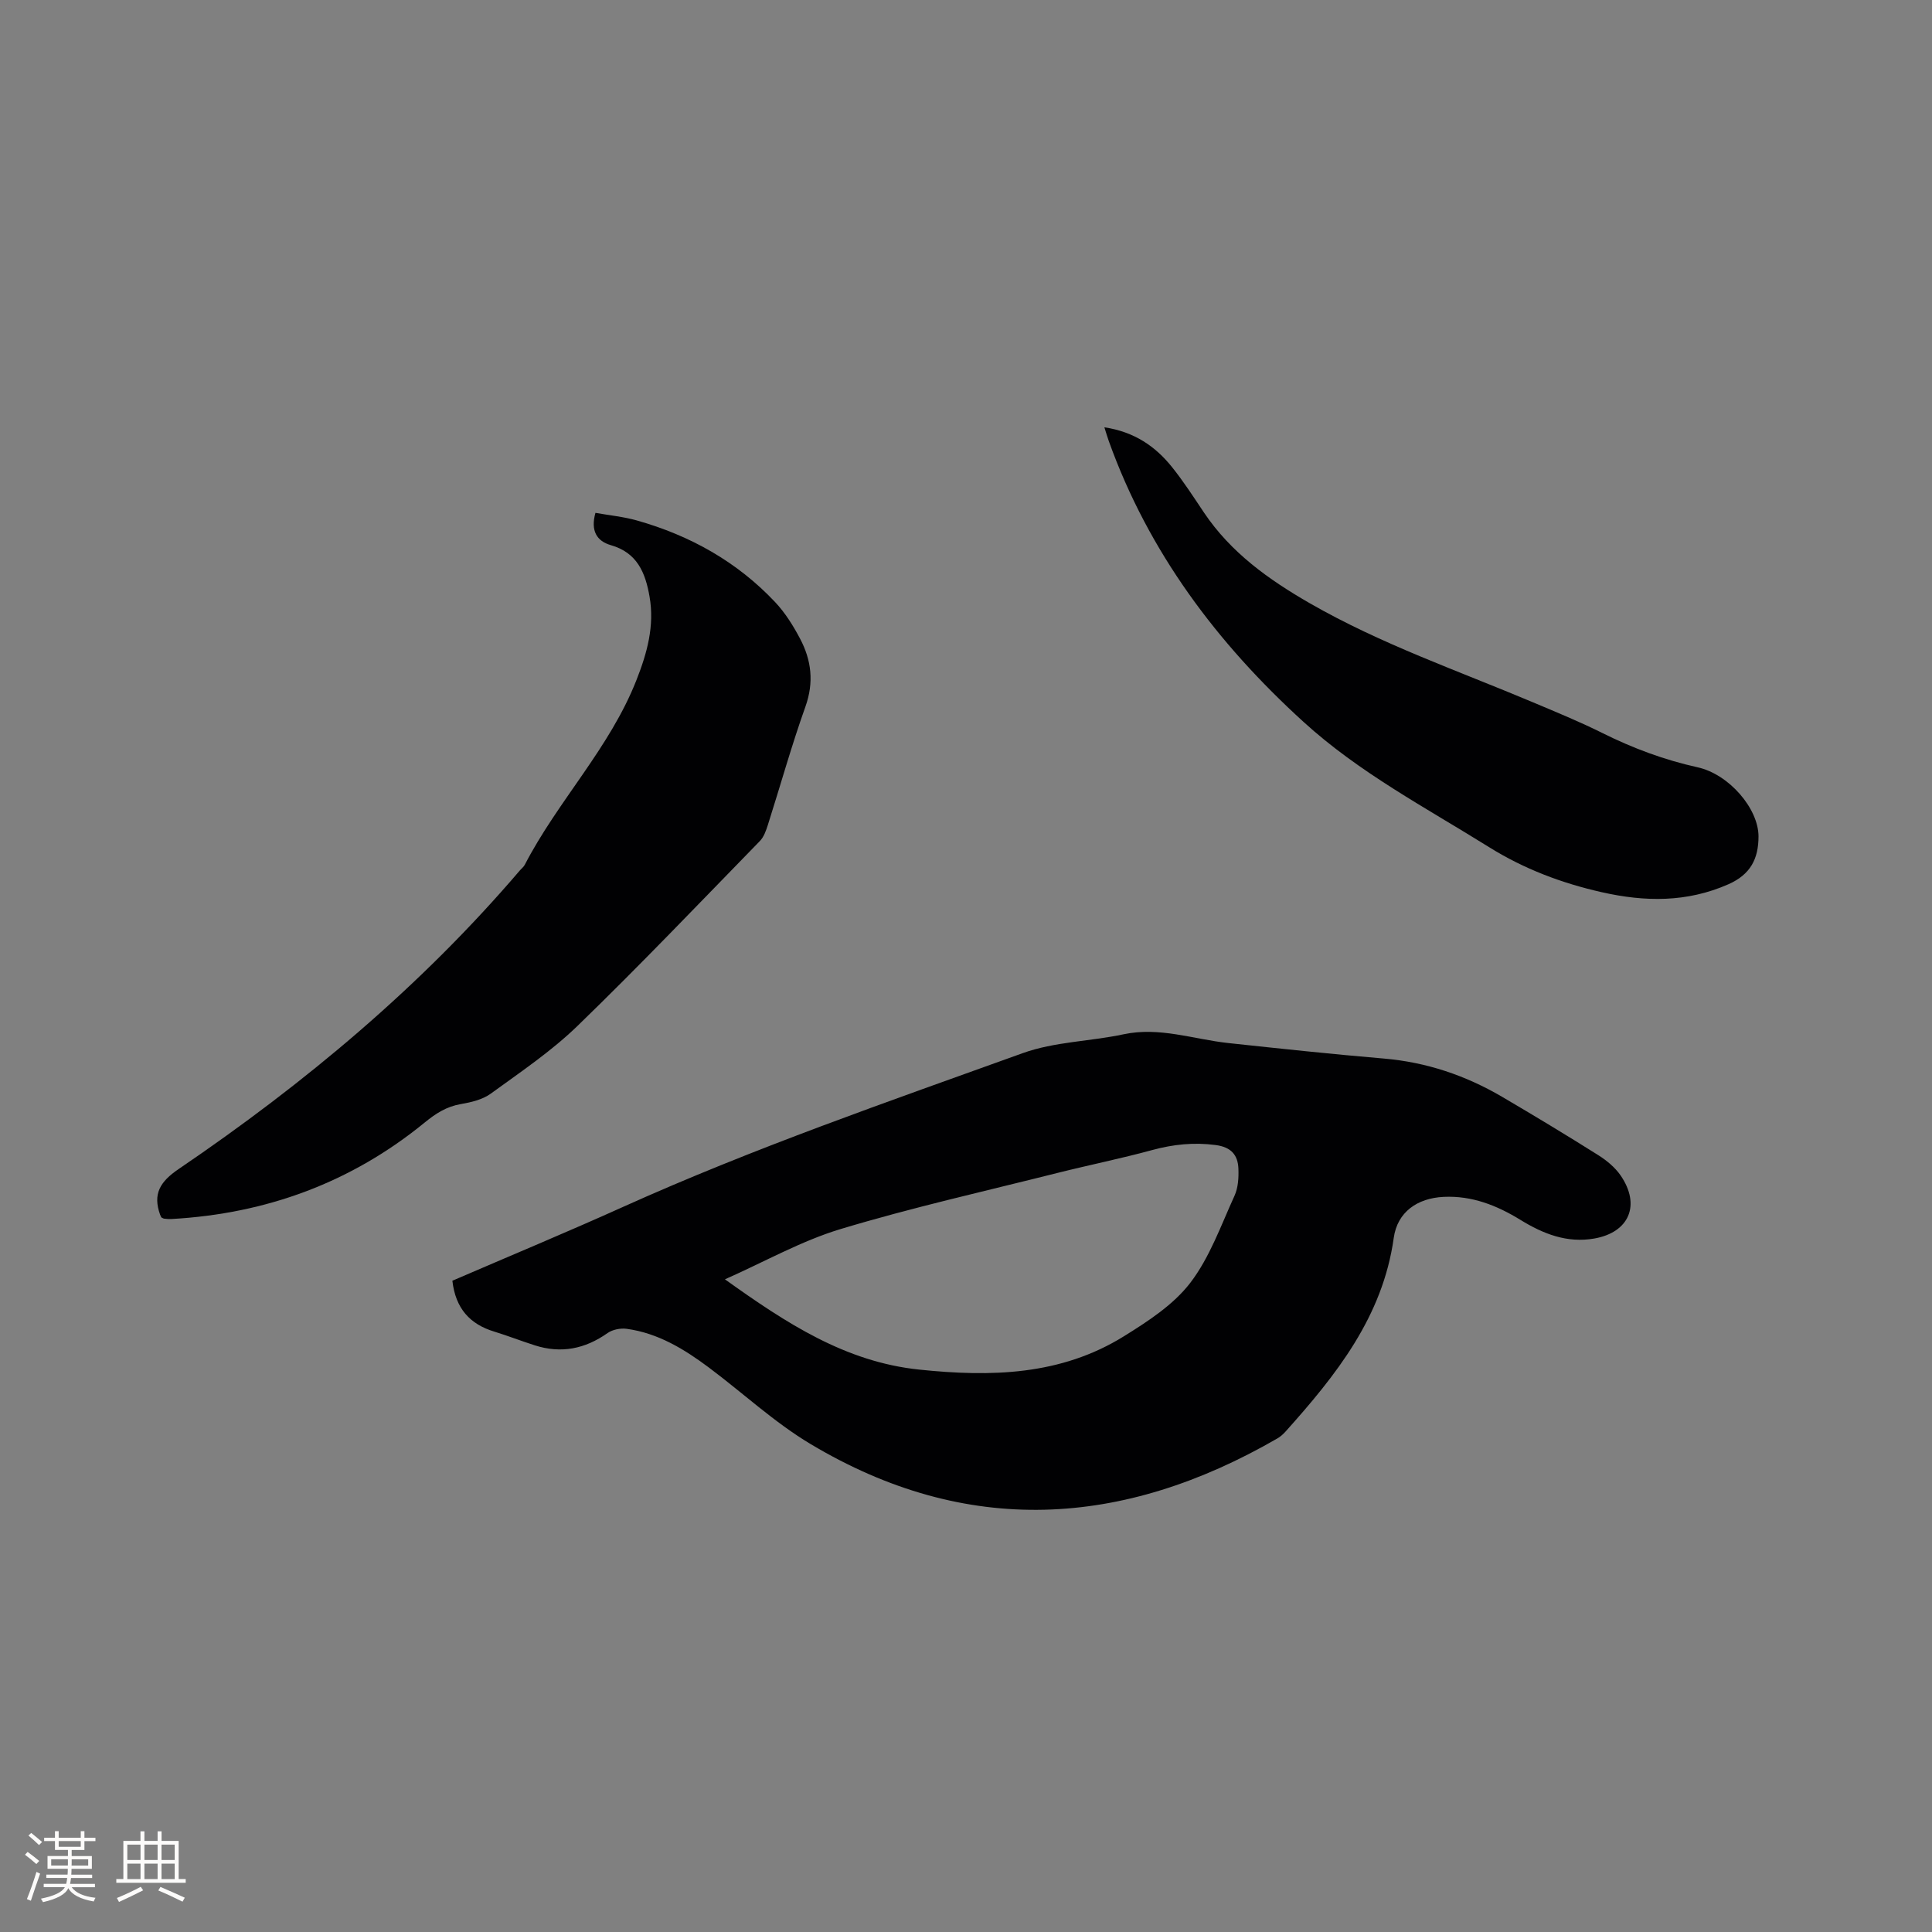
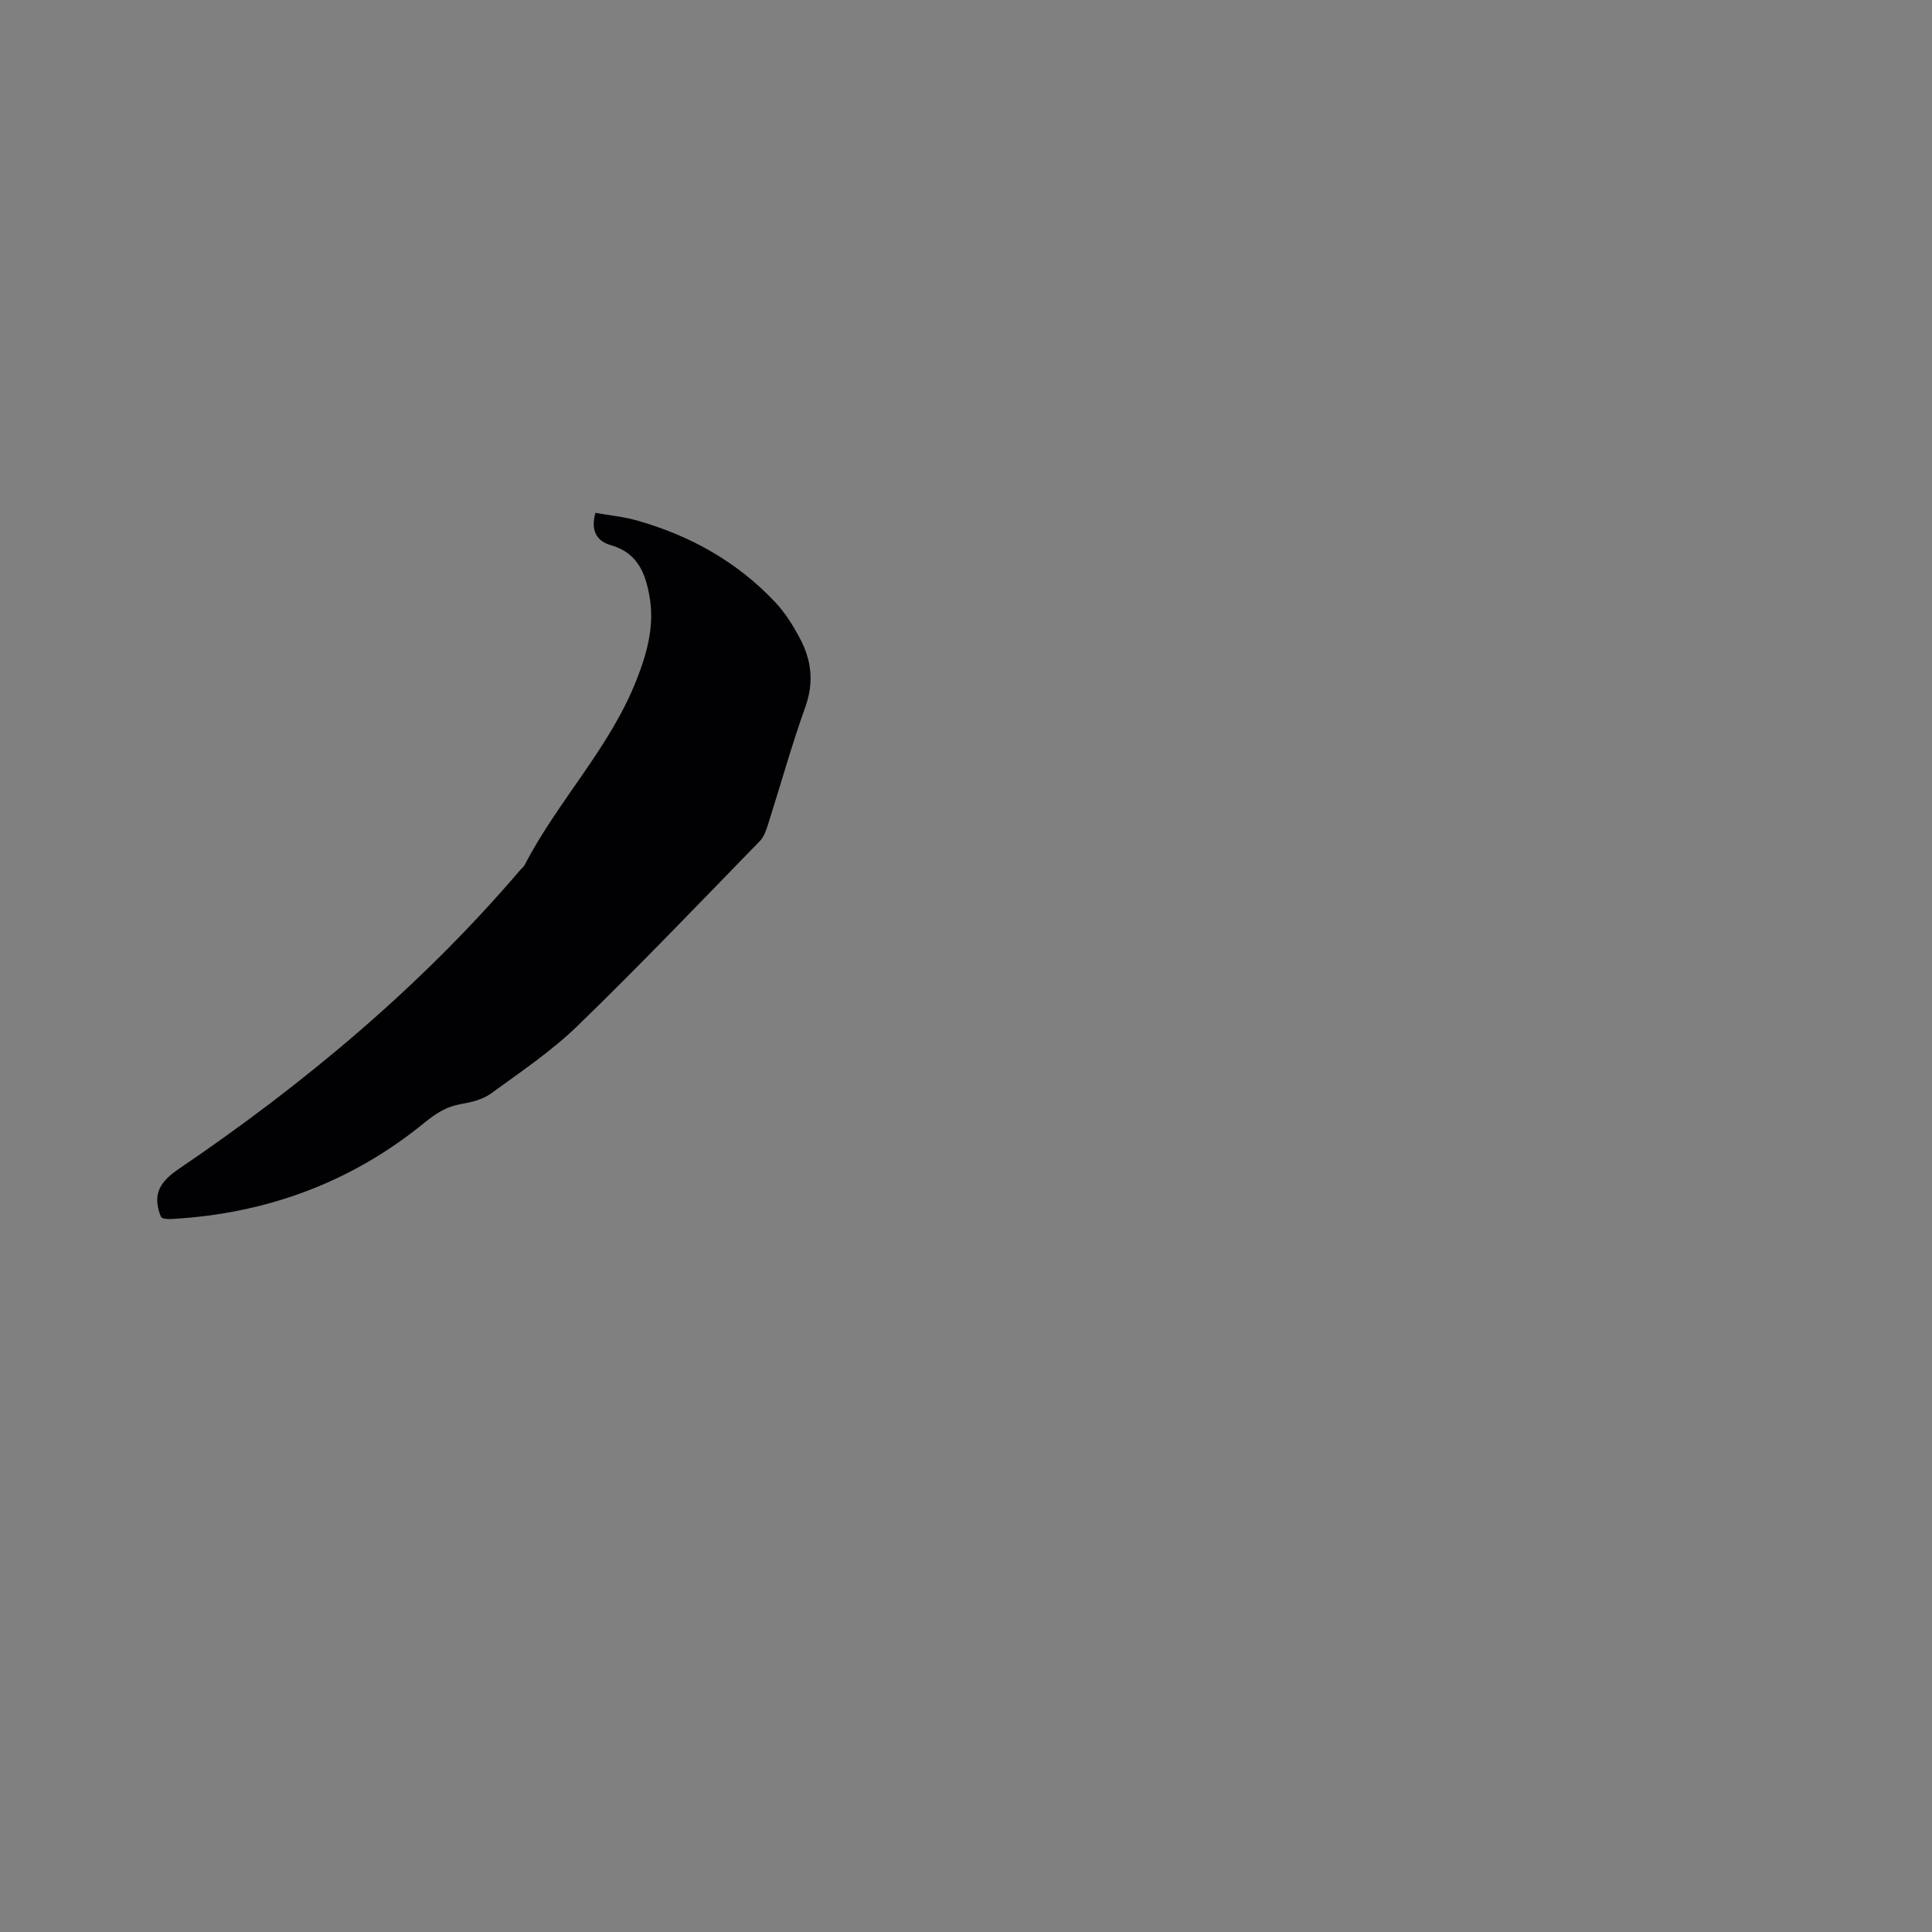
<svg xmlns="http://www.w3.org/2000/svg" enable-background="new 0 0 400 400" viewBox="0 0 400 400">
  <rect x="0" y="0" width="400" height="400" fill="#808080" stroke="none" />
  <g fill="#010103">
-     <path d="m93.66 265.16c11.77-5.08 23.68-10.03 35.44-15.33 26.96-12.14 54.88-21.78 82.65-31.79 6.57-2.37 13.94-2.42 20.86-3.9 7.47-1.59 14.47 1.03 21.68 1.81 10.72 1.15 21.45 2.3 32.2 3.21 8.84.75 16.97 3.5 24.55 7.95 6.67 3.92 13.29 7.91 19.83 12.03 1.75 1.1 3.49 2.53 4.65 4.21 4.23 6.14 1.78 11.8-5.42 13.07-5.7 1-10.63-.98-15.33-3.87-4.87-2.99-10.02-5.03-15.88-4.75-5.45.26-9.58 3.13-10.33 8.49-2.28 16.35-11.95 28.43-22.42 40.12-.49.54-1.06 1.05-1.69 1.41-32 18.49-64.33 20.47-96.65 1.14-7.48-4.47-13.98-10.55-21-15.8-5.12-3.83-10.55-7.15-17.04-8.04-1.28-.18-2.94.15-3.98.88-4.66 3.29-9.61 4.28-15.05 2.54-2.82-.9-5.58-1.98-8.41-2.85-5.01-1.52-8.01-4.77-8.66-10.53zm56.43-.29c12.73 9.1 24.91 17.09 40.22 18.69 14.83 1.55 29.31 1.23 42.4-6.91 4.99-3.1 10.25-6.52 13.73-11.06 4.03-5.27 6.35-11.89 9.16-18.04.75-1.65.87-3.72.8-5.59-.11-2.85-1.52-4.47-4.7-4.89-4.51-.6-8.77-.15-13.13 1.03-6.53 1.78-13.18 3.12-19.74 4.77-14.97 3.77-30.06 7.15-44.82 11.6-8.11 2.45-15.66 6.74-23.92 10.4z" />
    <path d="m33.4 252.05c-.09-.19-.18-.36-.25-.55-1.55-4.32-.02-6.85 3.86-9.48 26.04-17.69 50.07-37.75 70.6-61.78.34-.4.8-.74 1.04-1.2 6.86-13.25 17.58-24.16 23.11-38.21 2.2-5.58 3.79-11.22 2.72-17.32-.86-4.94-2.55-9.08-8.01-10.64-2.92-.84-4.23-2.98-3.19-6.69 2.89.52 5.81.79 8.59 1.58 11.01 3.11 20.74 8.54 28.62 16.91 2.07 2.2 3.74 4.88 5.16 7.57 2.35 4.45 2.9 9.02 1.11 14.05-2.88 8.06-5.18 16.34-7.78 24.5-.38 1.18-.83 2.49-1.66 3.34-12.5 12.82-24.86 25.78-37.72 38.24-5.44 5.28-11.85 9.59-18.01 14.07-1.7 1.23-4.05 1.78-6.19 2.15-2.95.51-5.18 1.94-7.45 3.8-15.23 12.45-32.81 18.89-52.39 19.99-.53.03-1.06-.01-1.58-.07-.21-.04-.39-.18-.58-.26z" />
-     <path d="m228.65 88.47c6.2.93 10.57 3.94 14.03 8.27 2.38 2.97 4.45 6.19 6.57 9.35 5.58 8.32 13.4 13.9 21.97 18.83 14.68 8.43 30.61 13.93 46.1 20.46 4.87 2.05 9.78 4.06 14.51 6.42 6.29 3.13 12.77 5.54 19.64 7.06 6.52 1.44 12.61 8.56 12.61 14.31 0 4.6-1.63 7.88-6.24 9.91-8.6 3.79-17.26 3.65-26.13 1.66-8.32-1.87-16.15-4.81-23.45-9.37-13.11-8.18-26.84-15.39-38.38-25.91-17.91-16.3-32.08-35.17-40.32-58.15-.28-.78-.51-1.58-.91-2.84z" />
  </g>
-   <path d="m5.17 384 .55-.58c.85.61 1.65 1.24 2.4 1.87l-.59.64c-.83-.73-1.62-1.38-2.36-1.93m1.22 9.53-.82-.34c.71-1.76 1.37-3.64 1.98-5.63.24.13.5.25.76.36-.6 1.67-1.24 3.54-1.92 5.61m-.5-13.5.57-.54c.56.44 1.31 1.06 2.26 1.87l-.64.64c-.68-.66-1.41-1.32-2.19-1.97m3.25.46h2.24v-1.36h.77v1.36h4.57v-1.36h.76v1.36h2.28v.69h-2.28v1.84h-2.64v1.26h4.18v2.64h-4.21c0 .45-.02.86-.05 1.21h4.32v.69h-4.38c-.04.34-.1.75-.19 1.22h5.15v.69h-4.82c.87 1.19 2.51 1.92 4.93 2.19-.17.31-.3.57-.37.76-2.77-.49-4.52-1.41-5.26-2.76-.56 1.26-2.3 2.23-5.24 2.9-.12-.24-.26-.48-.43-.72 2.73-.55 4.38-1.34 4.96-2.38h-4.38v-.69h4.65c.1-.38.17-.79.21-1.22h-4.32v-.69h4.4c.03-.34.05-.75.05-1.21h-4.2v-2.64h4.23v-1.26h-2.69v-1.84h-2.24zm1.46 4.46v1.29h3.45c.01-.4.02-.57.01-.53v-.32-.45h-3.46zm1.55-2.59h4.57v-1.19h-4.57zm6.11 2.59h-3.42v.77c-.01.19-.01.37-.02.53h3.44z" fill="#fcfbfa" />
-   <path d="m32.63 379.16h.82v1.98h3.54v7.89h1.46v.78h-14.37v-.78h1.46v-7.89h3.54v-1.98h.82v1.98h2.73zm-3.49 11.48.5.73c-1.61.82-3.28 1.63-5 2.41-.13-.27-.28-.55-.44-.82 1.75-.72 3.4-1.49 4.94-2.32m-2.78-5.55h2.73v-3.18h-2.73zm0 3.95h2.73v-3.2h-2.73zm3.54-3.95h2.73v-3.18h-2.73zm0 3.95h2.73v-3.2h-2.73zm7.89 4.68c-1.84-.92-3.51-1.7-5.02-2.32l.45-.73c1.89.8 3.57 1.55 5.04 2.23zm-1.62-11.81h-2.73v3.18h2.73zm-2.73 7.13h2.73v-3.2h-2.73z" fill="#fcfbfa" />
</svg>